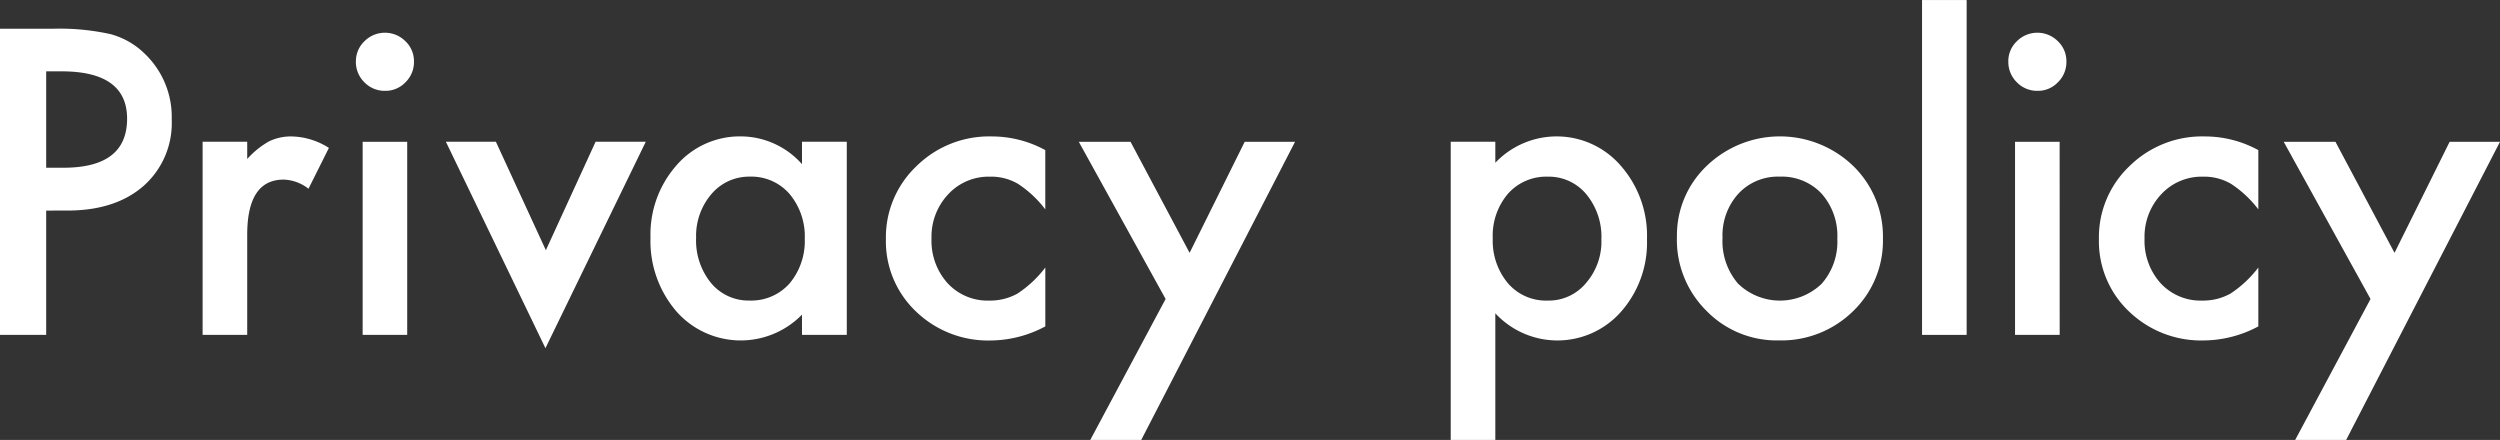
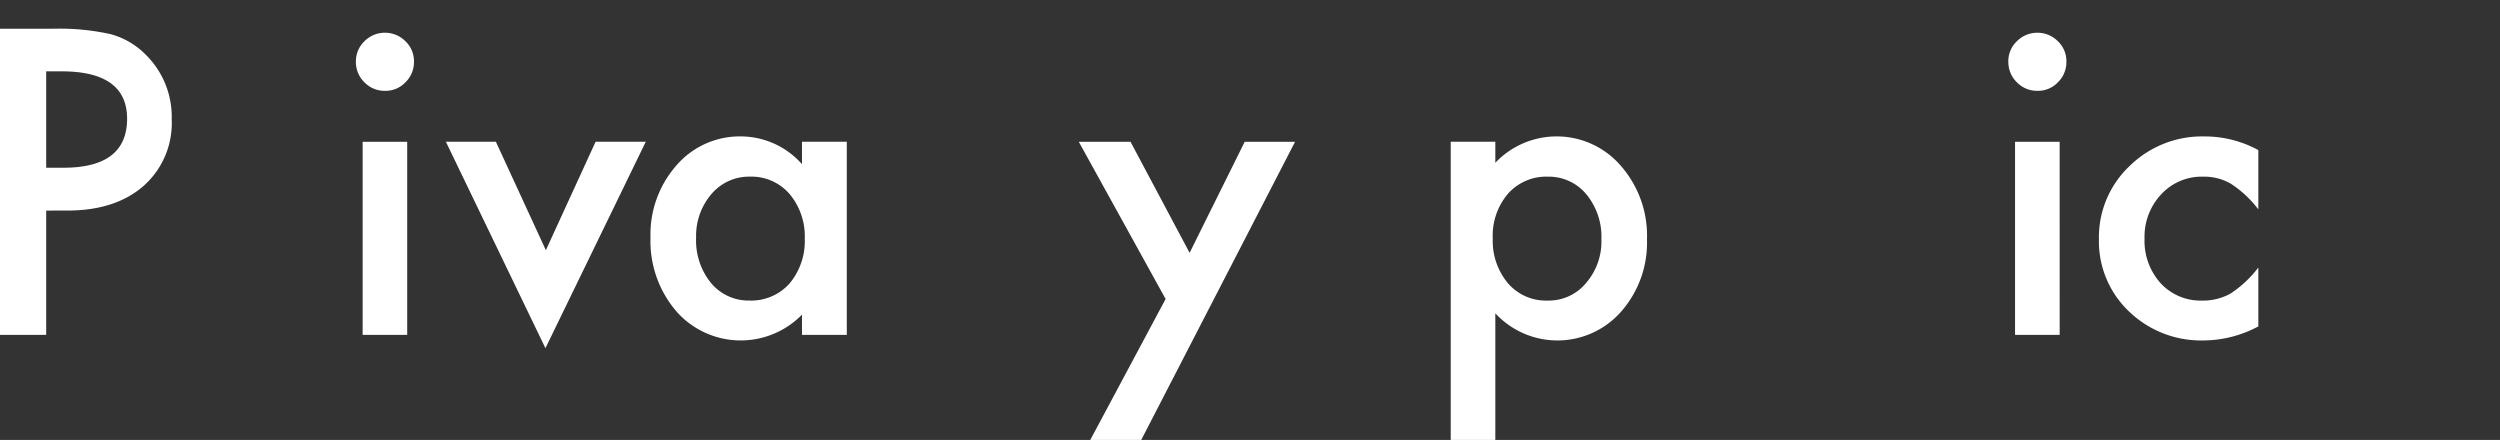
<svg xmlns="http://www.w3.org/2000/svg" width="306.154" height="53.878" viewBox="0 0 306.154 53.878">
  <rect x="0" y="0" width="306.154" height="53.878" fill="#333333" stroke="none" />
  <defs>
    <clipPath id="clip-path">
      <rect id="長方形_94" data-name="長方形 94" width="306.154" height="53.878" fill="none" />
    </clipPath>
  </defs>
  <g id="グループ_140" data-name="グループ 140" transform="translate(-6623.923 -342.135)">
    <g id="グループ_139" data-name="グループ 139" transform="translate(6623.923 342.135)">
      <g id="グループ_90" data-name="グループ 90" transform="translate(0 0)" clip-path="url(#clip-path)">
        <path id="パス_287" data-name="パス 287" d="M5.656,23.115v15.22H0V.85H6.41a28.783,28.783,0,0,1,7.111.655A9.521,9.521,0,0,1,17.8,3.979a10.681,10.681,0,0,1,3.228,7.964A10.273,10.273,0,0,1,17.578,20.1q-3.45,3.008-9.3,3.013Zm0-5.246H7.77q7.795,0,7.795-6,0-5.805-8.039-5.805H5.656Z" transform="translate(0 2.672)" fill="#fff" />
-         <path id="パス_288" data-name="パス 288" d="M5.988,4.686H11.45V6.8a10.488,10.488,0,0,1,2.673-2.163,6.157,6.157,0,0,1,2.818-.6A8.793,8.793,0,0,1,21.453,5.44l-2.5,5a5.21,5.21,0,0,0-3.037-1.119q-4.463,0-4.467,6.75V28.335H5.988Z" transform="translate(18.825 12.673)" fill="#fff" />
        <path id="パス_289" data-name="パス 289" d="M10.518,4.485a3.381,3.381,0,0,1,1.044-2.474,3.541,3.541,0,0,1,5.022,0,3.357,3.357,0,0,1,1.044,2.5,3.441,3.441,0,0,1-1.044,2.528,3.357,3.357,0,0,1-2.5,1.044,3.438,3.438,0,0,1-2.524-1.044,3.47,3.47,0,0,1-1.044-2.553M16.8,37.971H11.343V14.323H16.8Z" transform="translate(33.067 3.04)" fill="#fff" />
        <path id="パス_290" data-name="パス 290" d="M19.3,4.189l6.12,13.281L31.51,4.189h6.145L25.368,29.467,13.177,4.189Z" transform="translate(41.427 13.171)" fill="#fff" />
        <path id="パス_291" data-name="パス 291" d="M37.776,4.686h5.486V28.335H37.776V25.857a10.493,10.493,0,0,1-15.369-.385,13.183,13.183,0,0,1-3.182-9.034,12.784,12.784,0,0,1,3.182-8.864,10.255,10.255,0,0,1,7.964-3.543,10.05,10.05,0,0,1,7.405,3.4ZM24.81,16.438a8.237,8.237,0,0,0,1.819,5.536,5.962,5.962,0,0,0,4.712,2.159,6.286,6.286,0,0,0,4.906-2.084,8.094,8.094,0,0,0,1.869-5.491,8.083,8.083,0,0,0-1.869-5.486A6.185,6.185,0,0,0,31.39,8.958,6.042,6.042,0,0,0,26.679,11.1a7.871,7.871,0,0,0-1.869,5.341" transform="translate(60.437 12.673)" fill="#fff" />
-         <path id="パス_292" data-name="パス 292" d="M45.7,5.706v7.26A13.319,13.319,0,0,0,42.35,9.833a6.5,6.5,0,0,0-3.423-.874,6.742,6.742,0,0,0-5.122,2.163,7.573,7.573,0,0,0-2.039,5.412A7.767,7.767,0,0,0,33.731,22a6.648,6.648,0,0,0,5.076,2.134,6.933,6.933,0,0,0,3.473-.849,13.75,13.75,0,0,0,3.423-3.2v7.21a14.356,14.356,0,0,1-6.651,1.724,12.729,12.729,0,0,1-9.179-3.543,11.84,11.84,0,0,1-3.692-8.864,11.992,11.992,0,0,1,3.738-8.934A12.654,12.654,0,0,1,39.1,4.032,13.689,13.689,0,0,1,45.7,5.706" transform="translate(82.308 12.676)" fill="#fff" />
        <path id="パス_293" data-name="パス 293" d="M42.514,23.442,31.881,4.19h6.336l7.235,13.6L52.2,4.19h6.166L39.527,40.705H33.286Z" transform="translate(100.229 13.173)" fill="#fff" />
        <path id="パス_294" data-name="パス 294" d="M48.335,41.205H42.873V4.686h5.462V7.259A10.369,10.369,0,0,1,63.7,7.624a12.978,12.978,0,0,1,3.207,9.009A12.777,12.777,0,0,1,63.729,25.5a10.37,10.37,0,0,1-15.394.195ZM61.325,16.657a8.166,8.166,0,0,0-1.844-5.536A5.962,5.962,0,0,0,54.77,8.962a6.257,6.257,0,0,0-4.881,2.084,7.92,7.92,0,0,0-1.869,5.491,8.082,8.082,0,0,0,1.869,5.486,6.138,6.138,0,0,0,4.857,2.113A5.921,5.921,0,0,0,59.432,22a7.75,7.75,0,0,0,1.894-5.341" transform="translate(134.785 12.673)" fill="#fff" />
-         <path id="パス_295" data-name="パス 295" d="M49.558,16.342a11.748,11.748,0,0,1,3.667-8.719,12.934,12.934,0,0,1,17.918.025,12.038,12.038,0,0,1,3.642,8.884,11.977,11.977,0,0,1-3.667,8.913,12.525,12.525,0,0,1-9.054,3.568,12.009,12.009,0,0,1-8.909-3.642,12.23,12.23,0,0,1-3.6-9.029m5.586.1a7.984,7.984,0,0,0,1.894,5.611,7.366,7.366,0,0,0,10.248.021A7.781,7.781,0,0,0,69.2,16.558a7.788,7.788,0,0,0-1.919-5.511,6.674,6.674,0,0,0-5.126-2.088,6.6,6.6,0,0,0-5.072,2.088,7.6,7.6,0,0,0-1.943,5.391" transform="translate(155.802 12.673)" fill="#fff" />
-         <rect id="長方形_93" data-name="長方形 93" width="5.462" height="41.007" transform="translate(235.377 0.004)" fill="#fff" />
        <path id="パス_296" data-name="パス 296" d="M59.351,4.485A3.381,3.381,0,0,1,60.4,2.011a3.541,3.541,0,0,1,5.022,0,3.357,3.357,0,0,1,1.044,2.5,3.441,3.441,0,0,1-1.044,2.528,3.357,3.357,0,0,1-2.5,1.044A3.438,3.438,0,0,1,60.4,7.038a3.47,3.47,0,0,1-1.044-2.553m6.286,33.486H60.176V14.323h5.462Z" transform="translate(186.589 3.04)" fill="#fff" />
        <path id="パス_297" data-name="パス 297" d="M81.551,5.706v7.26A13.319,13.319,0,0,0,78.2,9.833a6.5,6.5,0,0,0-3.423-.874,6.742,6.742,0,0,0-5.122,2.163,7.573,7.573,0,0,0-2.039,5.412A7.767,7.767,0,0,0,69.579,22a6.649,6.649,0,0,0,5.076,2.134,6.933,6.933,0,0,0,3.473-.849,13.749,13.749,0,0,0,3.423-3.2v7.21A14.356,14.356,0,0,1,74.9,29.015a12.729,12.729,0,0,1-9.179-3.543,11.84,11.84,0,0,1-3.692-8.864,11.992,11.992,0,0,1,3.738-8.934,12.654,12.654,0,0,1,9.179-3.642,13.689,13.689,0,0,1,6.605,1.674" transform="translate(195.008 12.676)" fill="#fff" />
-         <path id="パス_298" data-name="パス 298" d="M78.123,23.442,67.49,4.19h6.336l7.235,13.6,6.75-13.6h6.166L75.135,40.705H68.894Z" transform="translate(212.176 13.173)" fill="#fff" />
      </g>
    </g>
  </g>
</svg>